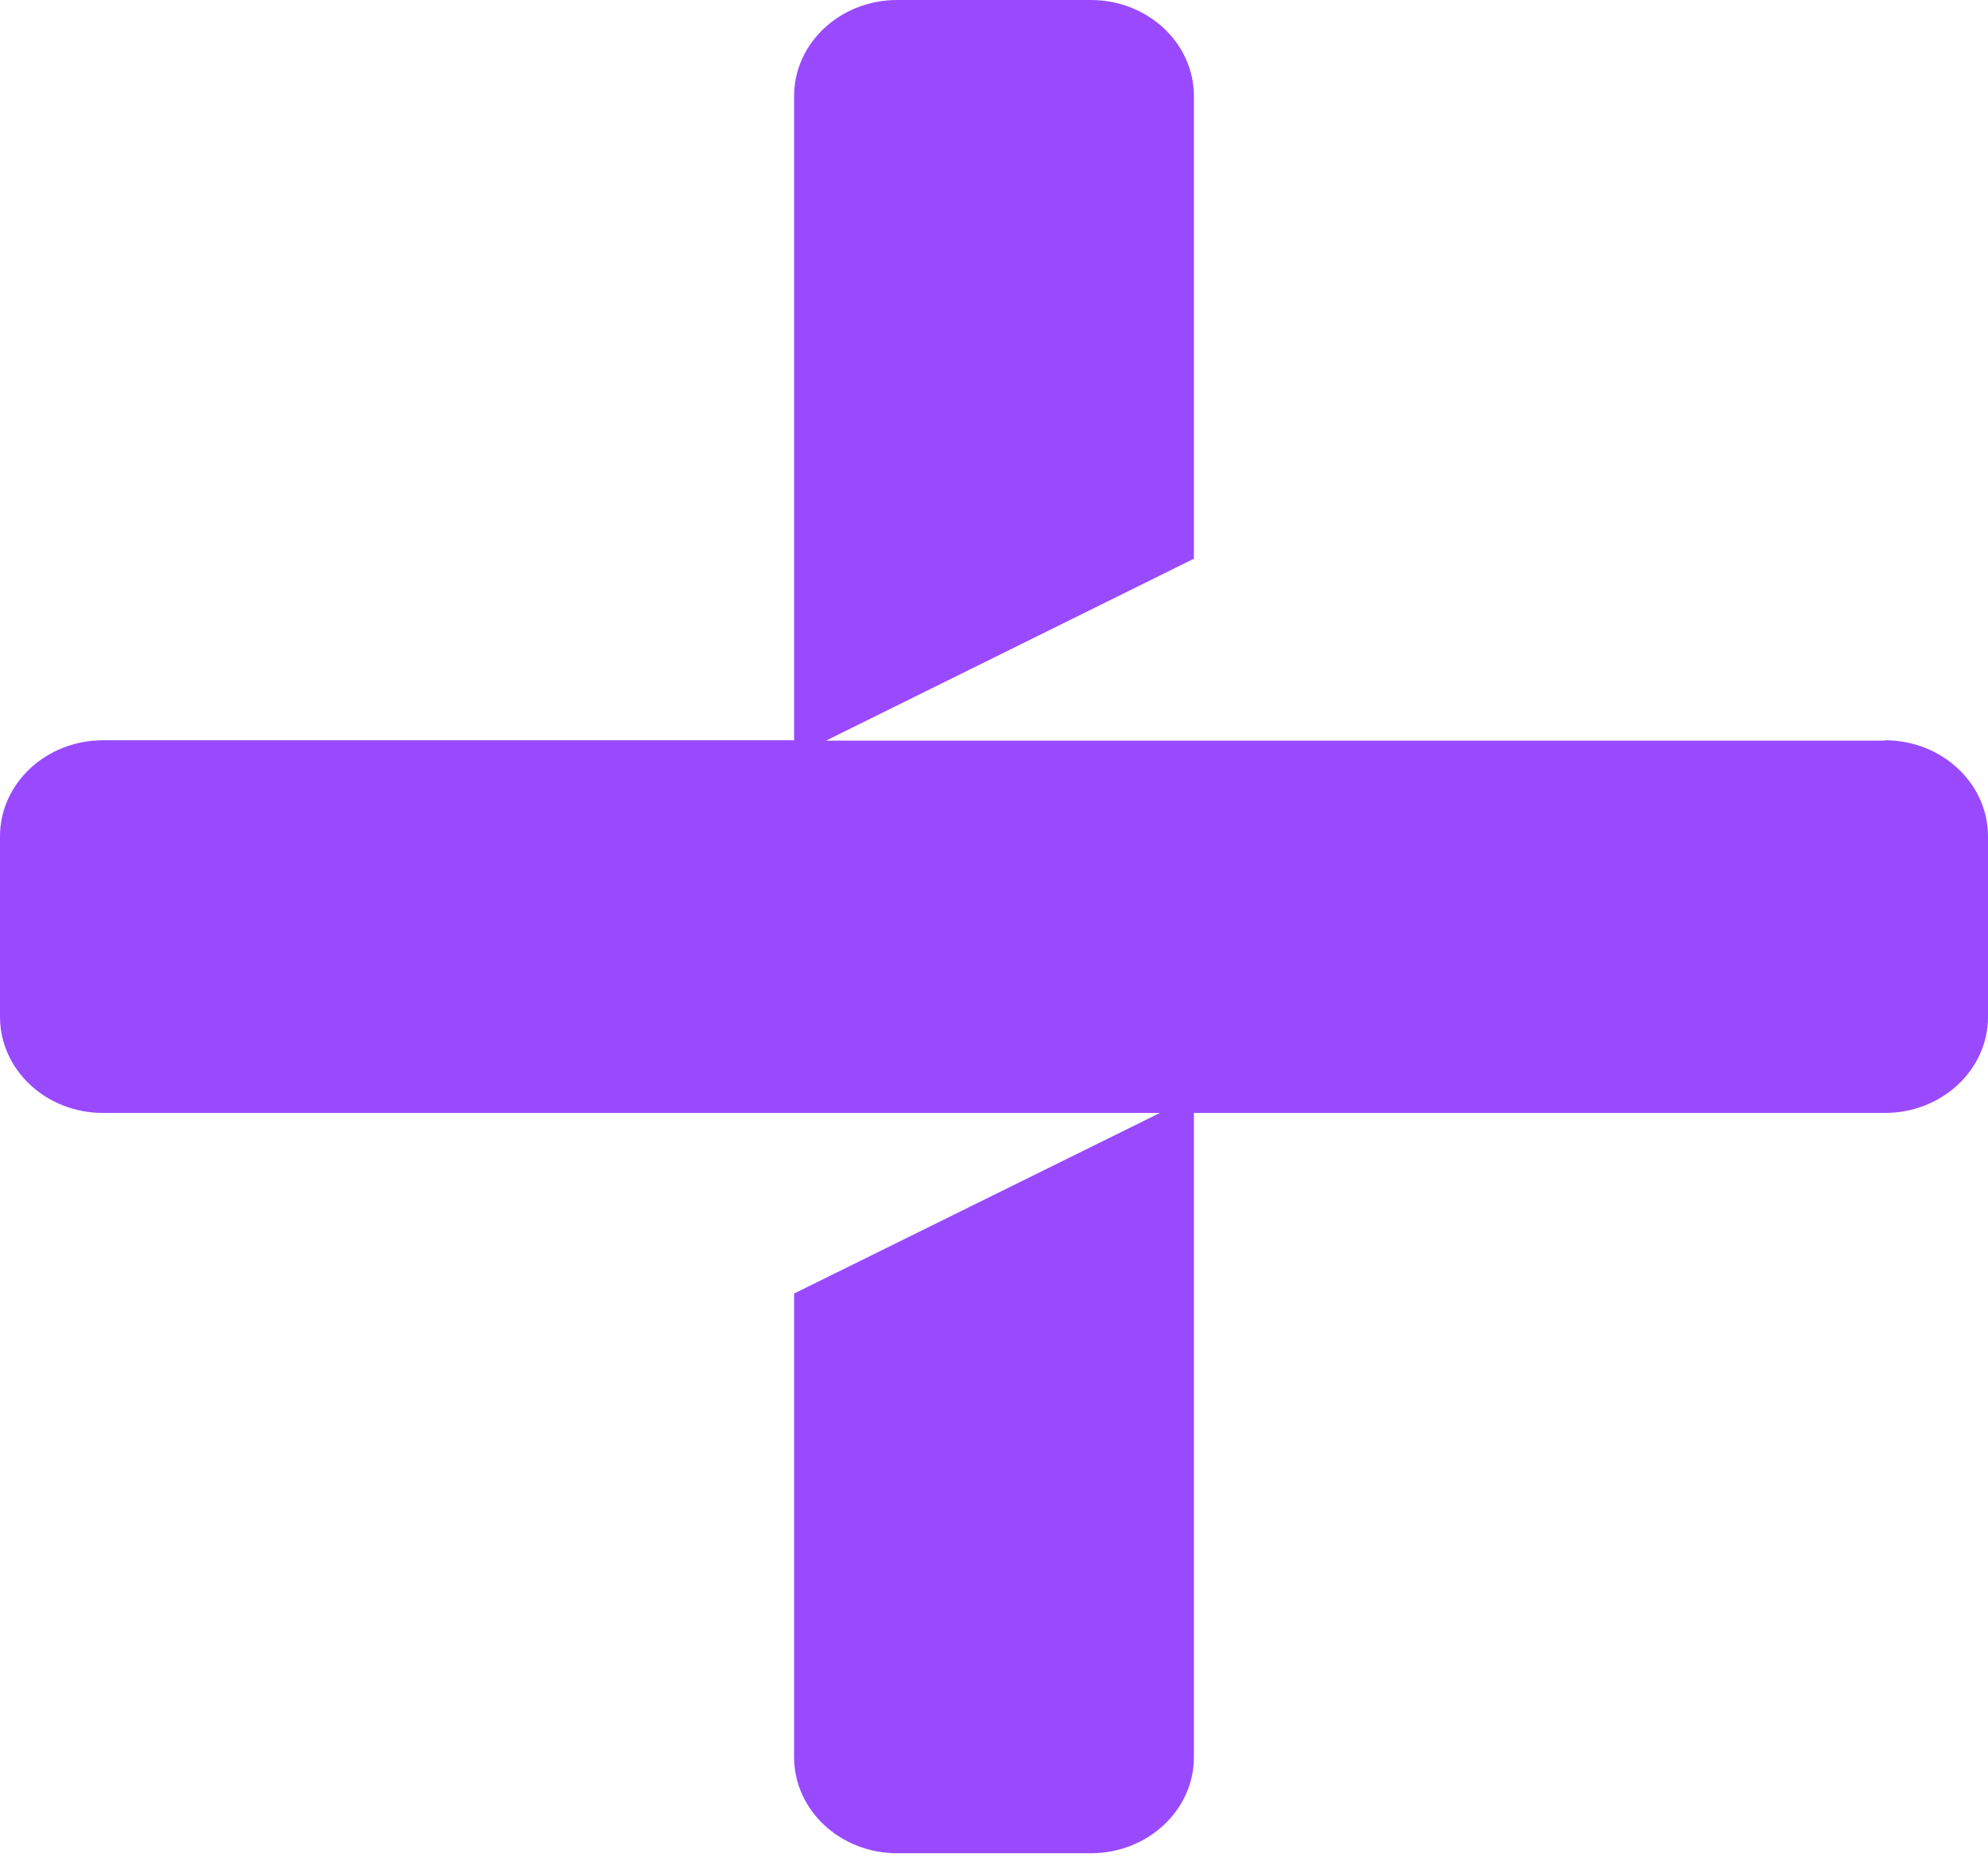
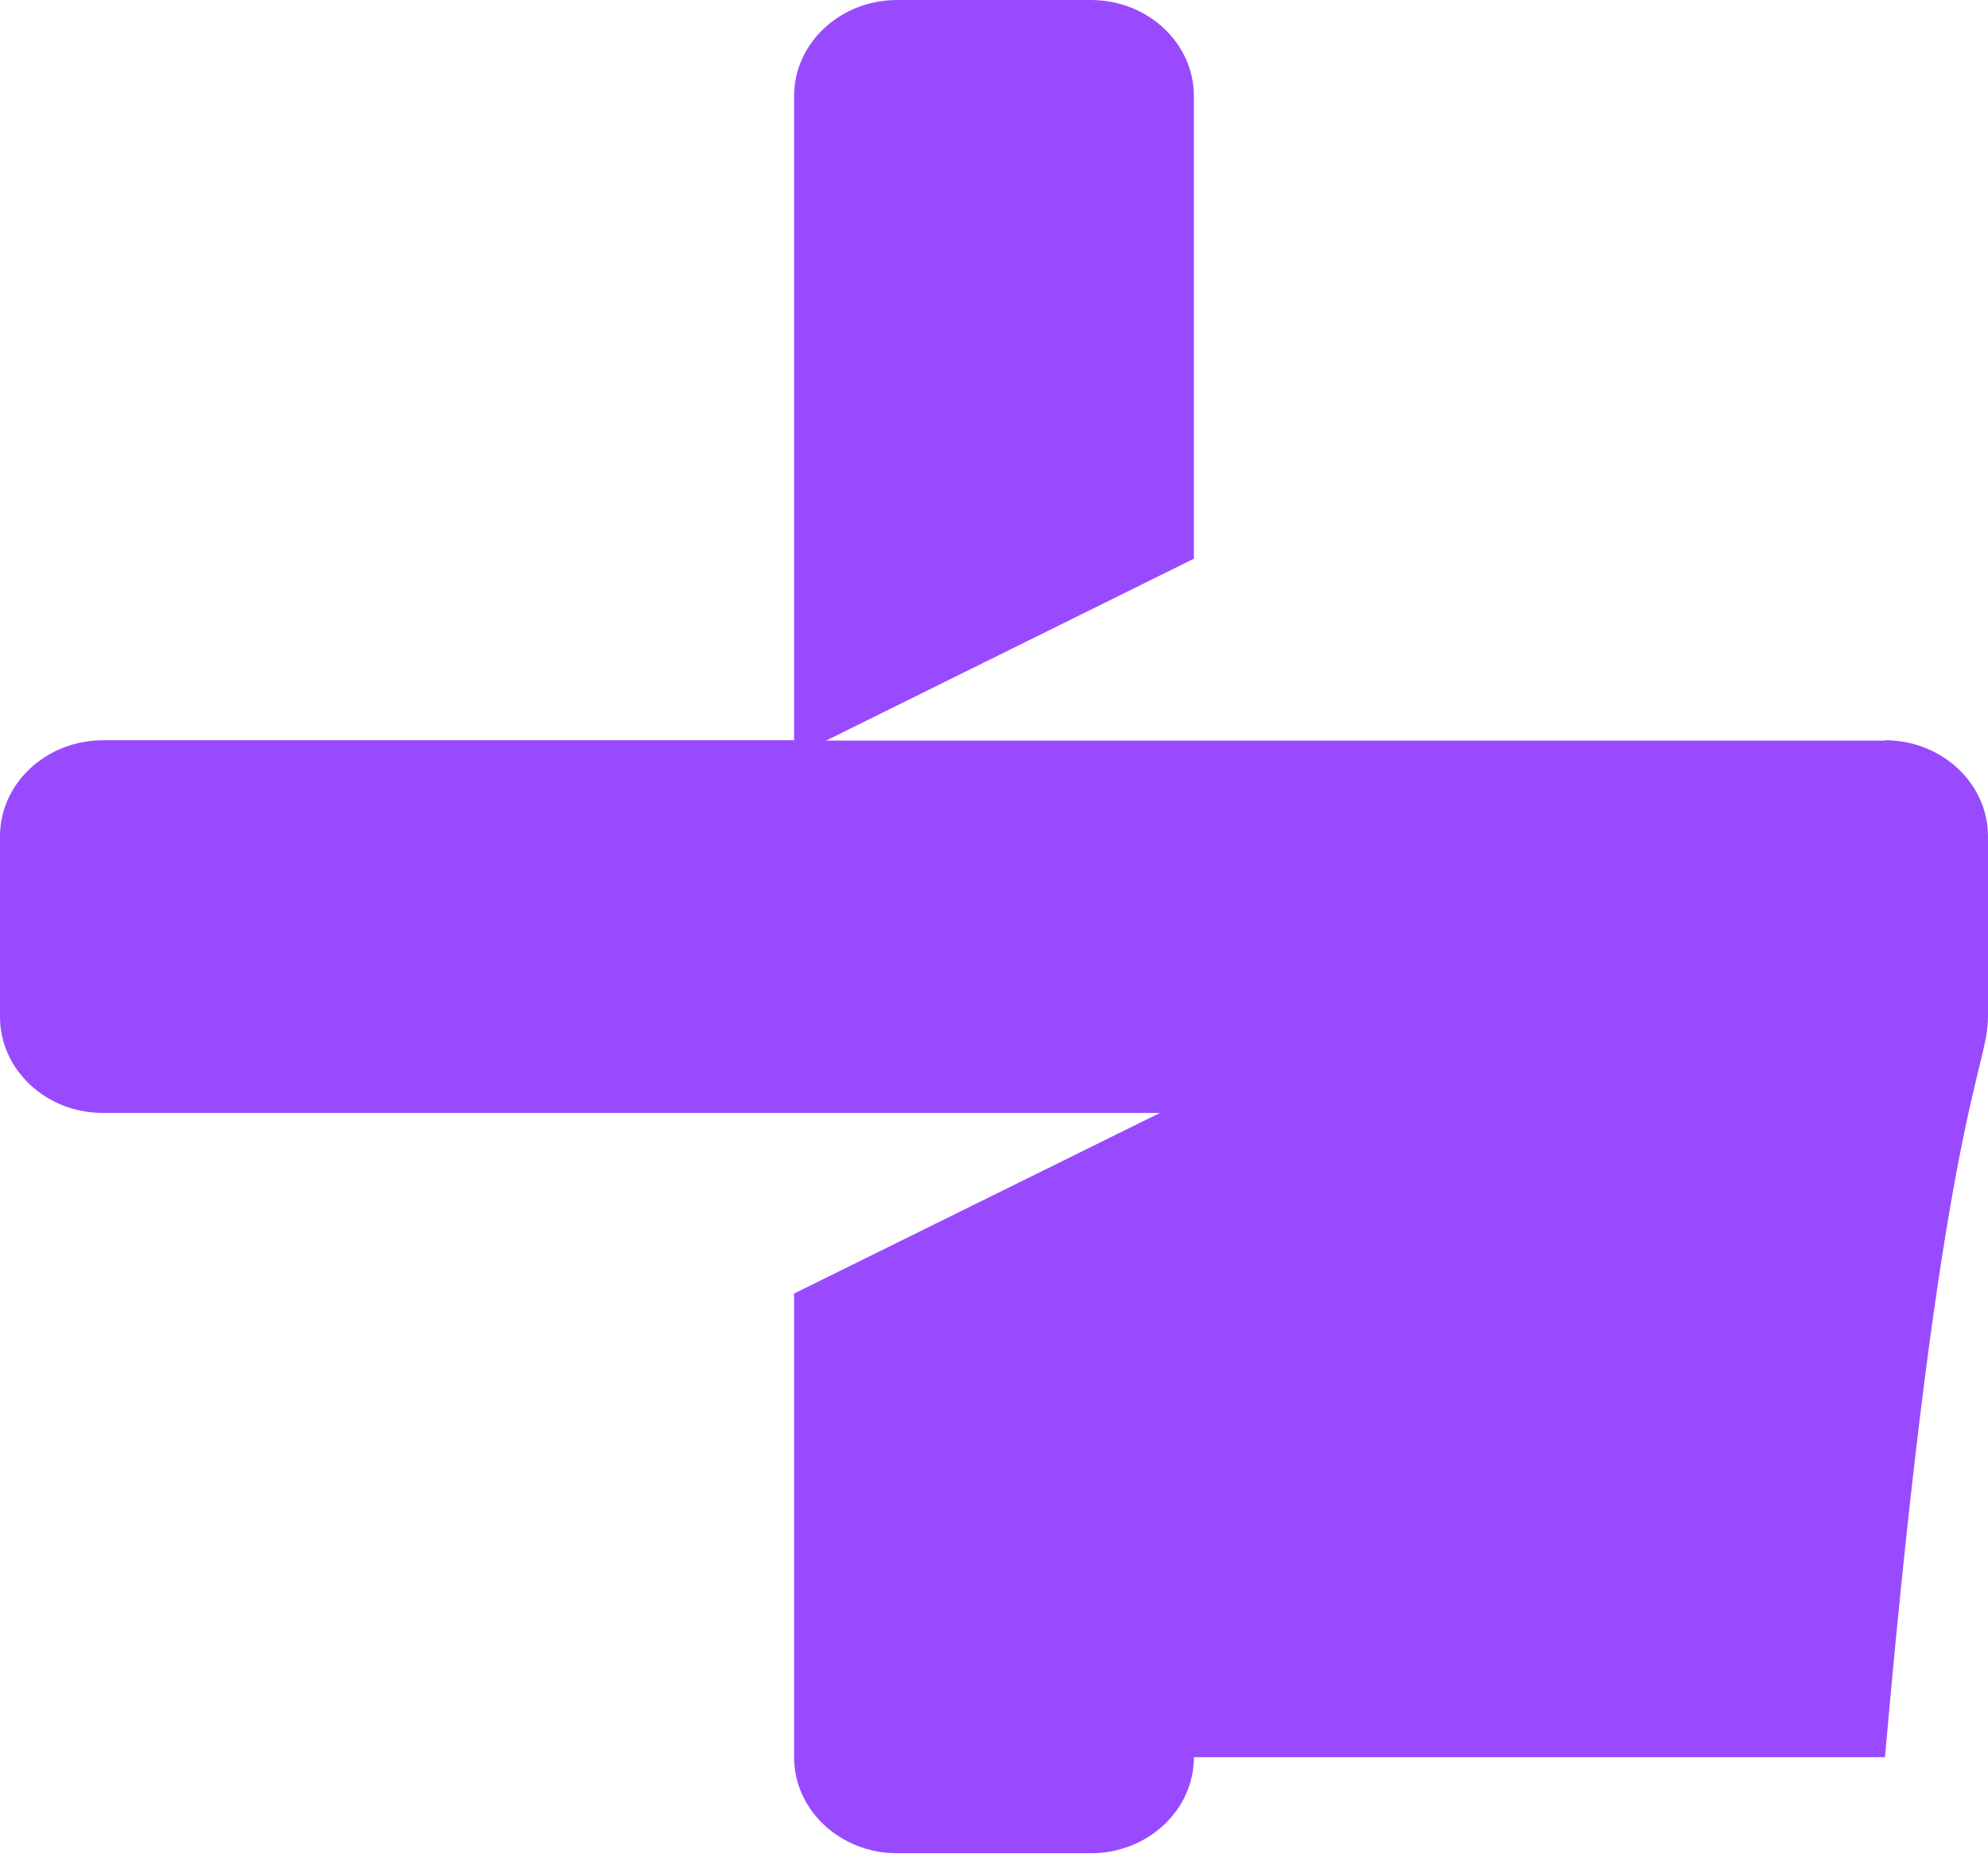
<svg xmlns="http://www.w3.org/2000/svg" width="52" height="49" viewBox="0 0 52 49" fill="none">
-   <path d="M49.305 19.377H21.607L31.229 14.618V2.513C31.229 1.131 30.025 0 28.534 0H23.466C21.984 0 20.771 1.123 20.771 2.513V19.368H2.695C1.213 19.368 0 20.491 0 21.881V26.606C0 27.989 1.204 29.119 2.695 29.119H30.339L20.771 33.844V45.975C20.771 47.357 21.975 48.488 23.466 48.488H28.534C30.016 48.488 31.229 47.365 31.229 45.975V29.119H49.305C50.787 29.119 52 27.997 52 26.606V21.881C52 20.499 50.796 19.368 49.305 19.368V19.377Z" fill="#994AFF" />
+   <path d="M49.305 19.377H21.607L31.229 14.618V2.513C31.229 1.131 30.025 0 28.534 0H23.466C21.984 0 20.771 1.123 20.771 2.513V19.368H2.695C1.213 19.368 0 20.491 0 21.881V26.606C0 27.989 1.204 29.119 2.695 29.119H30.339L20.771 33.844V45.975C20.771 47.357 21.975 48.488 23.466 48.488H28.534C30.016 48.488 31.229 47.365 31.229 45.975H49.305C50.787 29.119 52 27.997 52 26.606V21.881C52 20.499 50.796 19.368 49.305 19.368V19.377Z" fill="#994AFF" />
</svg>